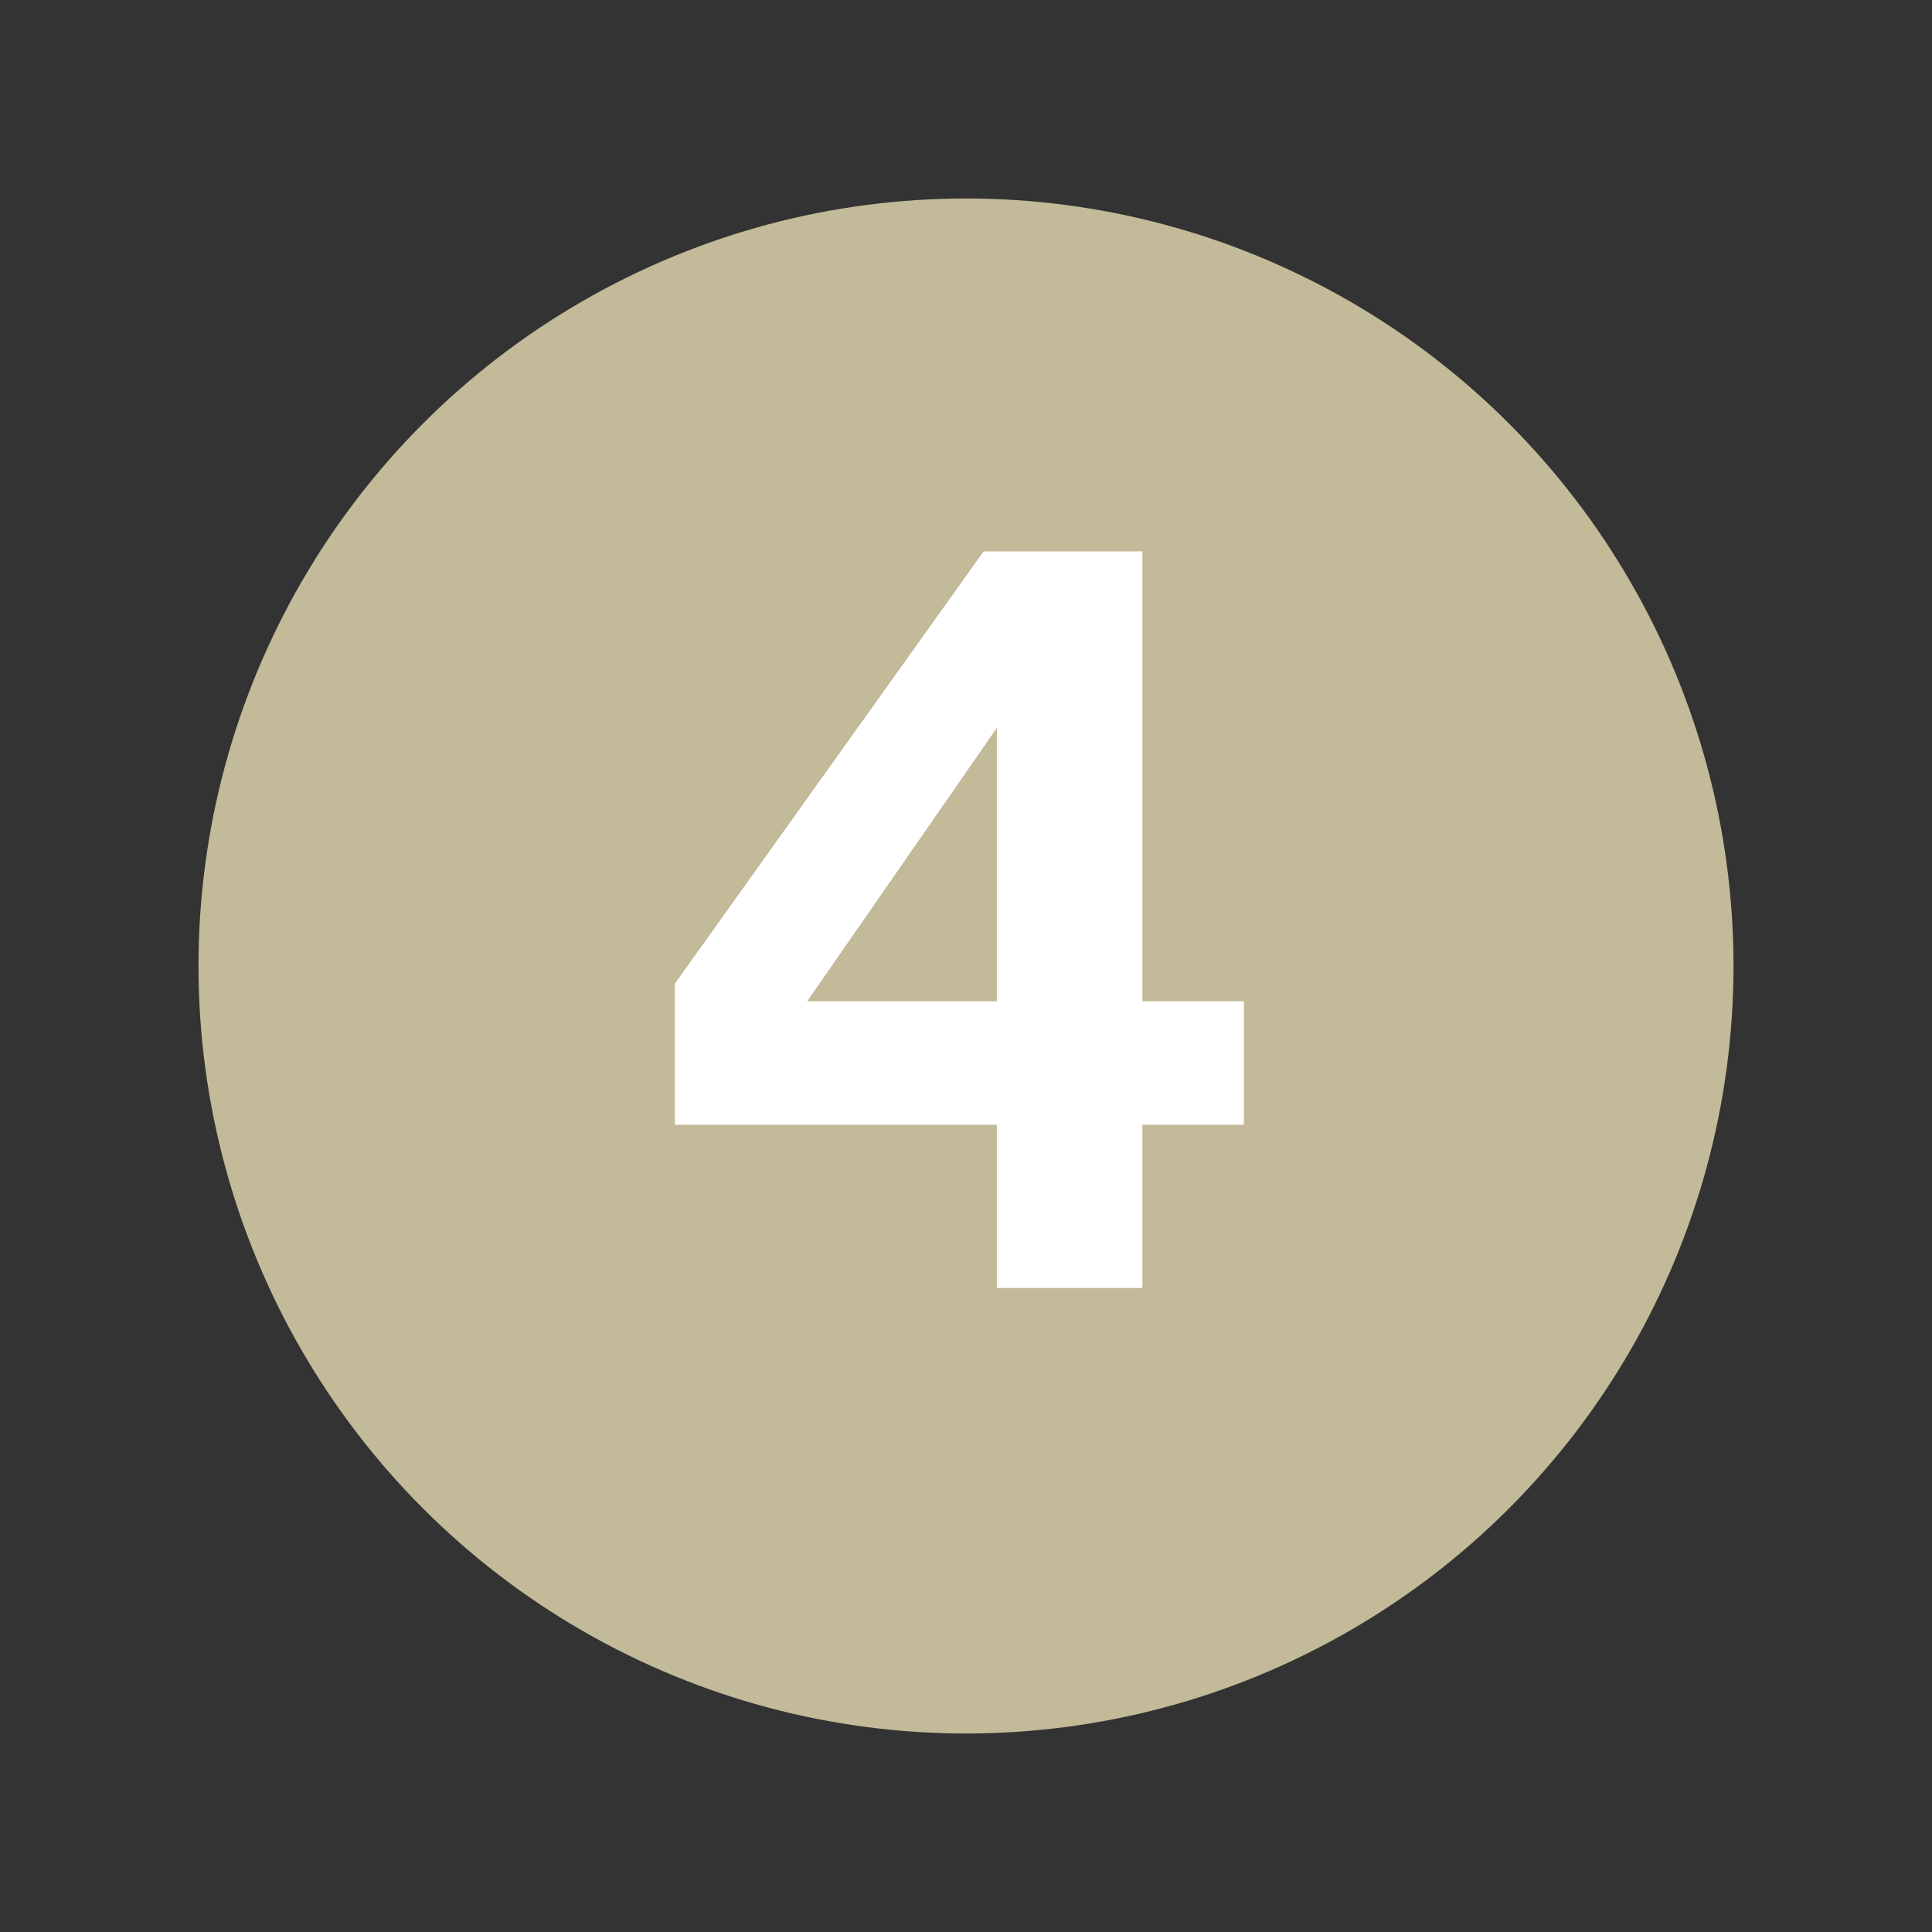
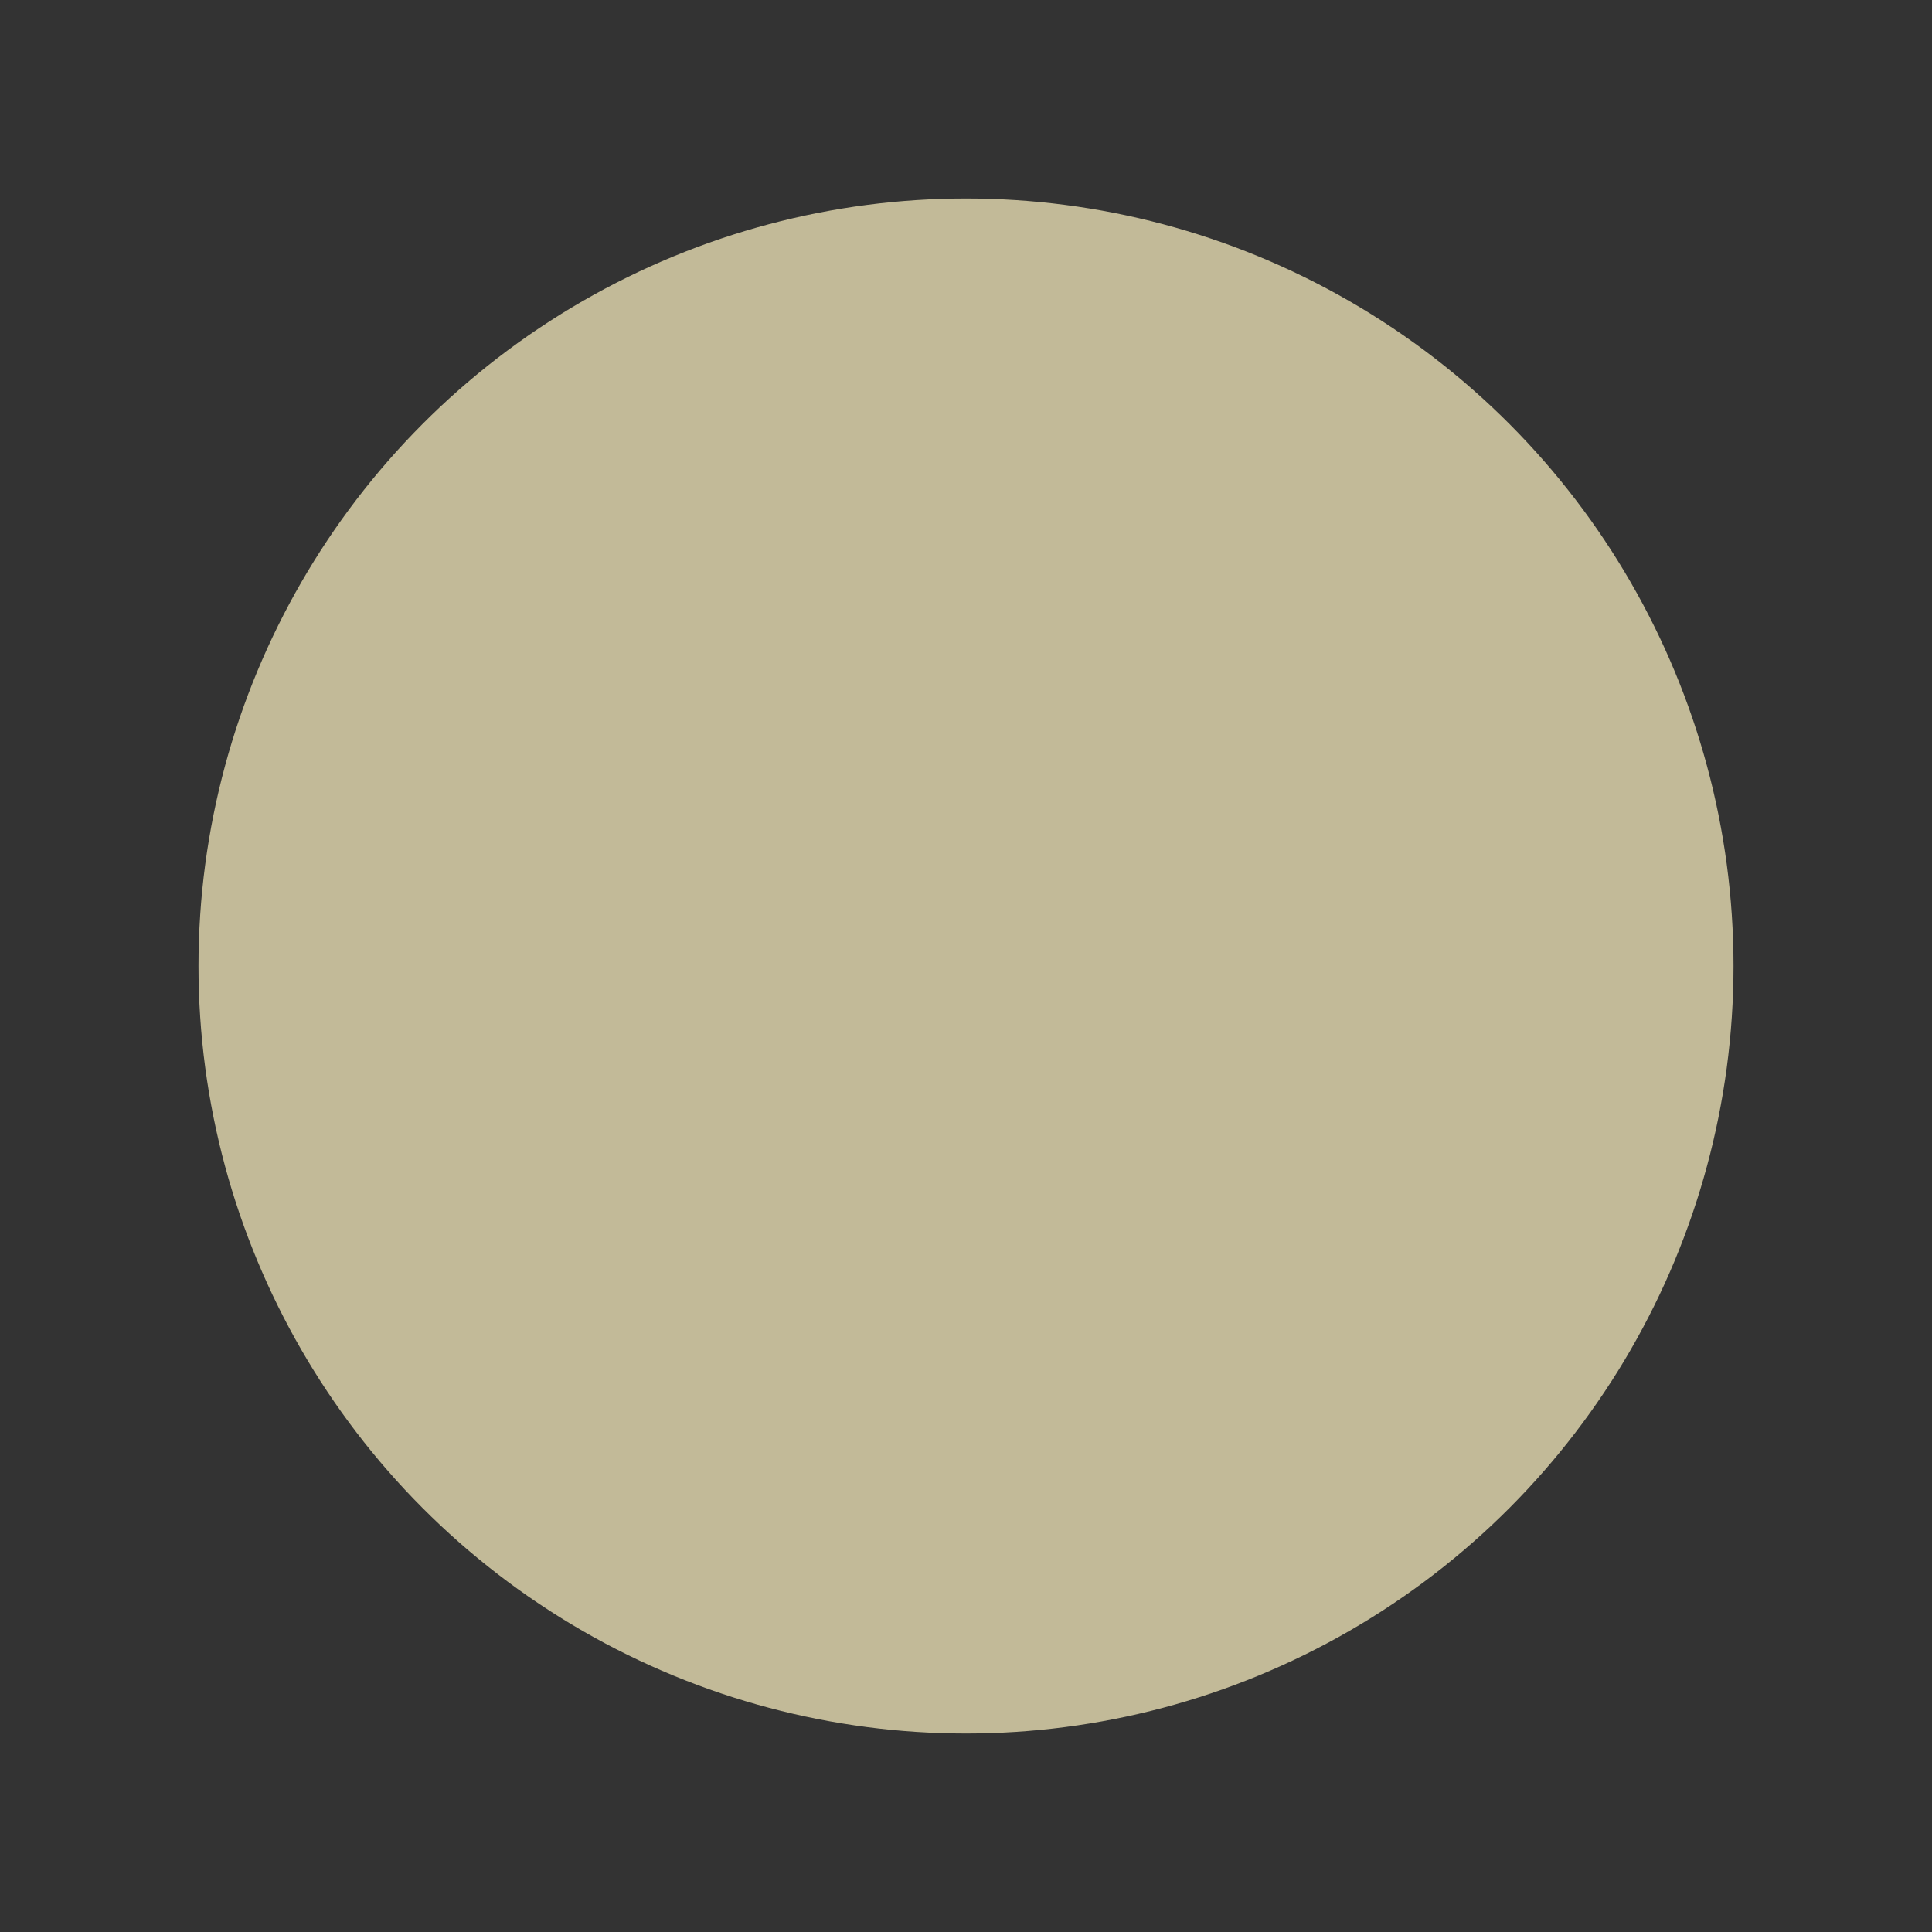
<svg xmlns="http://www.w3.org/2000/svg" version="1.1" id="Capa_1" x="0px" y="0px" viewBox="0 0 43.8 43.8" style="enable-background:new 0 0 43.8 43.8;" xml:space="preserve">
  <rect x="0" y="0" width="43.8" height="43.8" fill="#333333" stroke="none" />
  <style type="text/css">
	.st0{fill:#C2BA98;}
	.st1{enable-background:new    ;}
	.st2{fill:#FFFFFF;}
</style>
  <circle class="st0" cx="21.9" cy="21.9" r="17.4" />
  <g class="st1">
-     <path class="st2" d="M25.9,29.2h-3.3v-3.7h-7.3v-3.2l7-9.8h3.6v10.2h2.3v2.8h-2.3V29.2z M18.3,22.7h4.3v-6.2L18.3,22.7z" />
-   </g>
+     </g>
</svg>